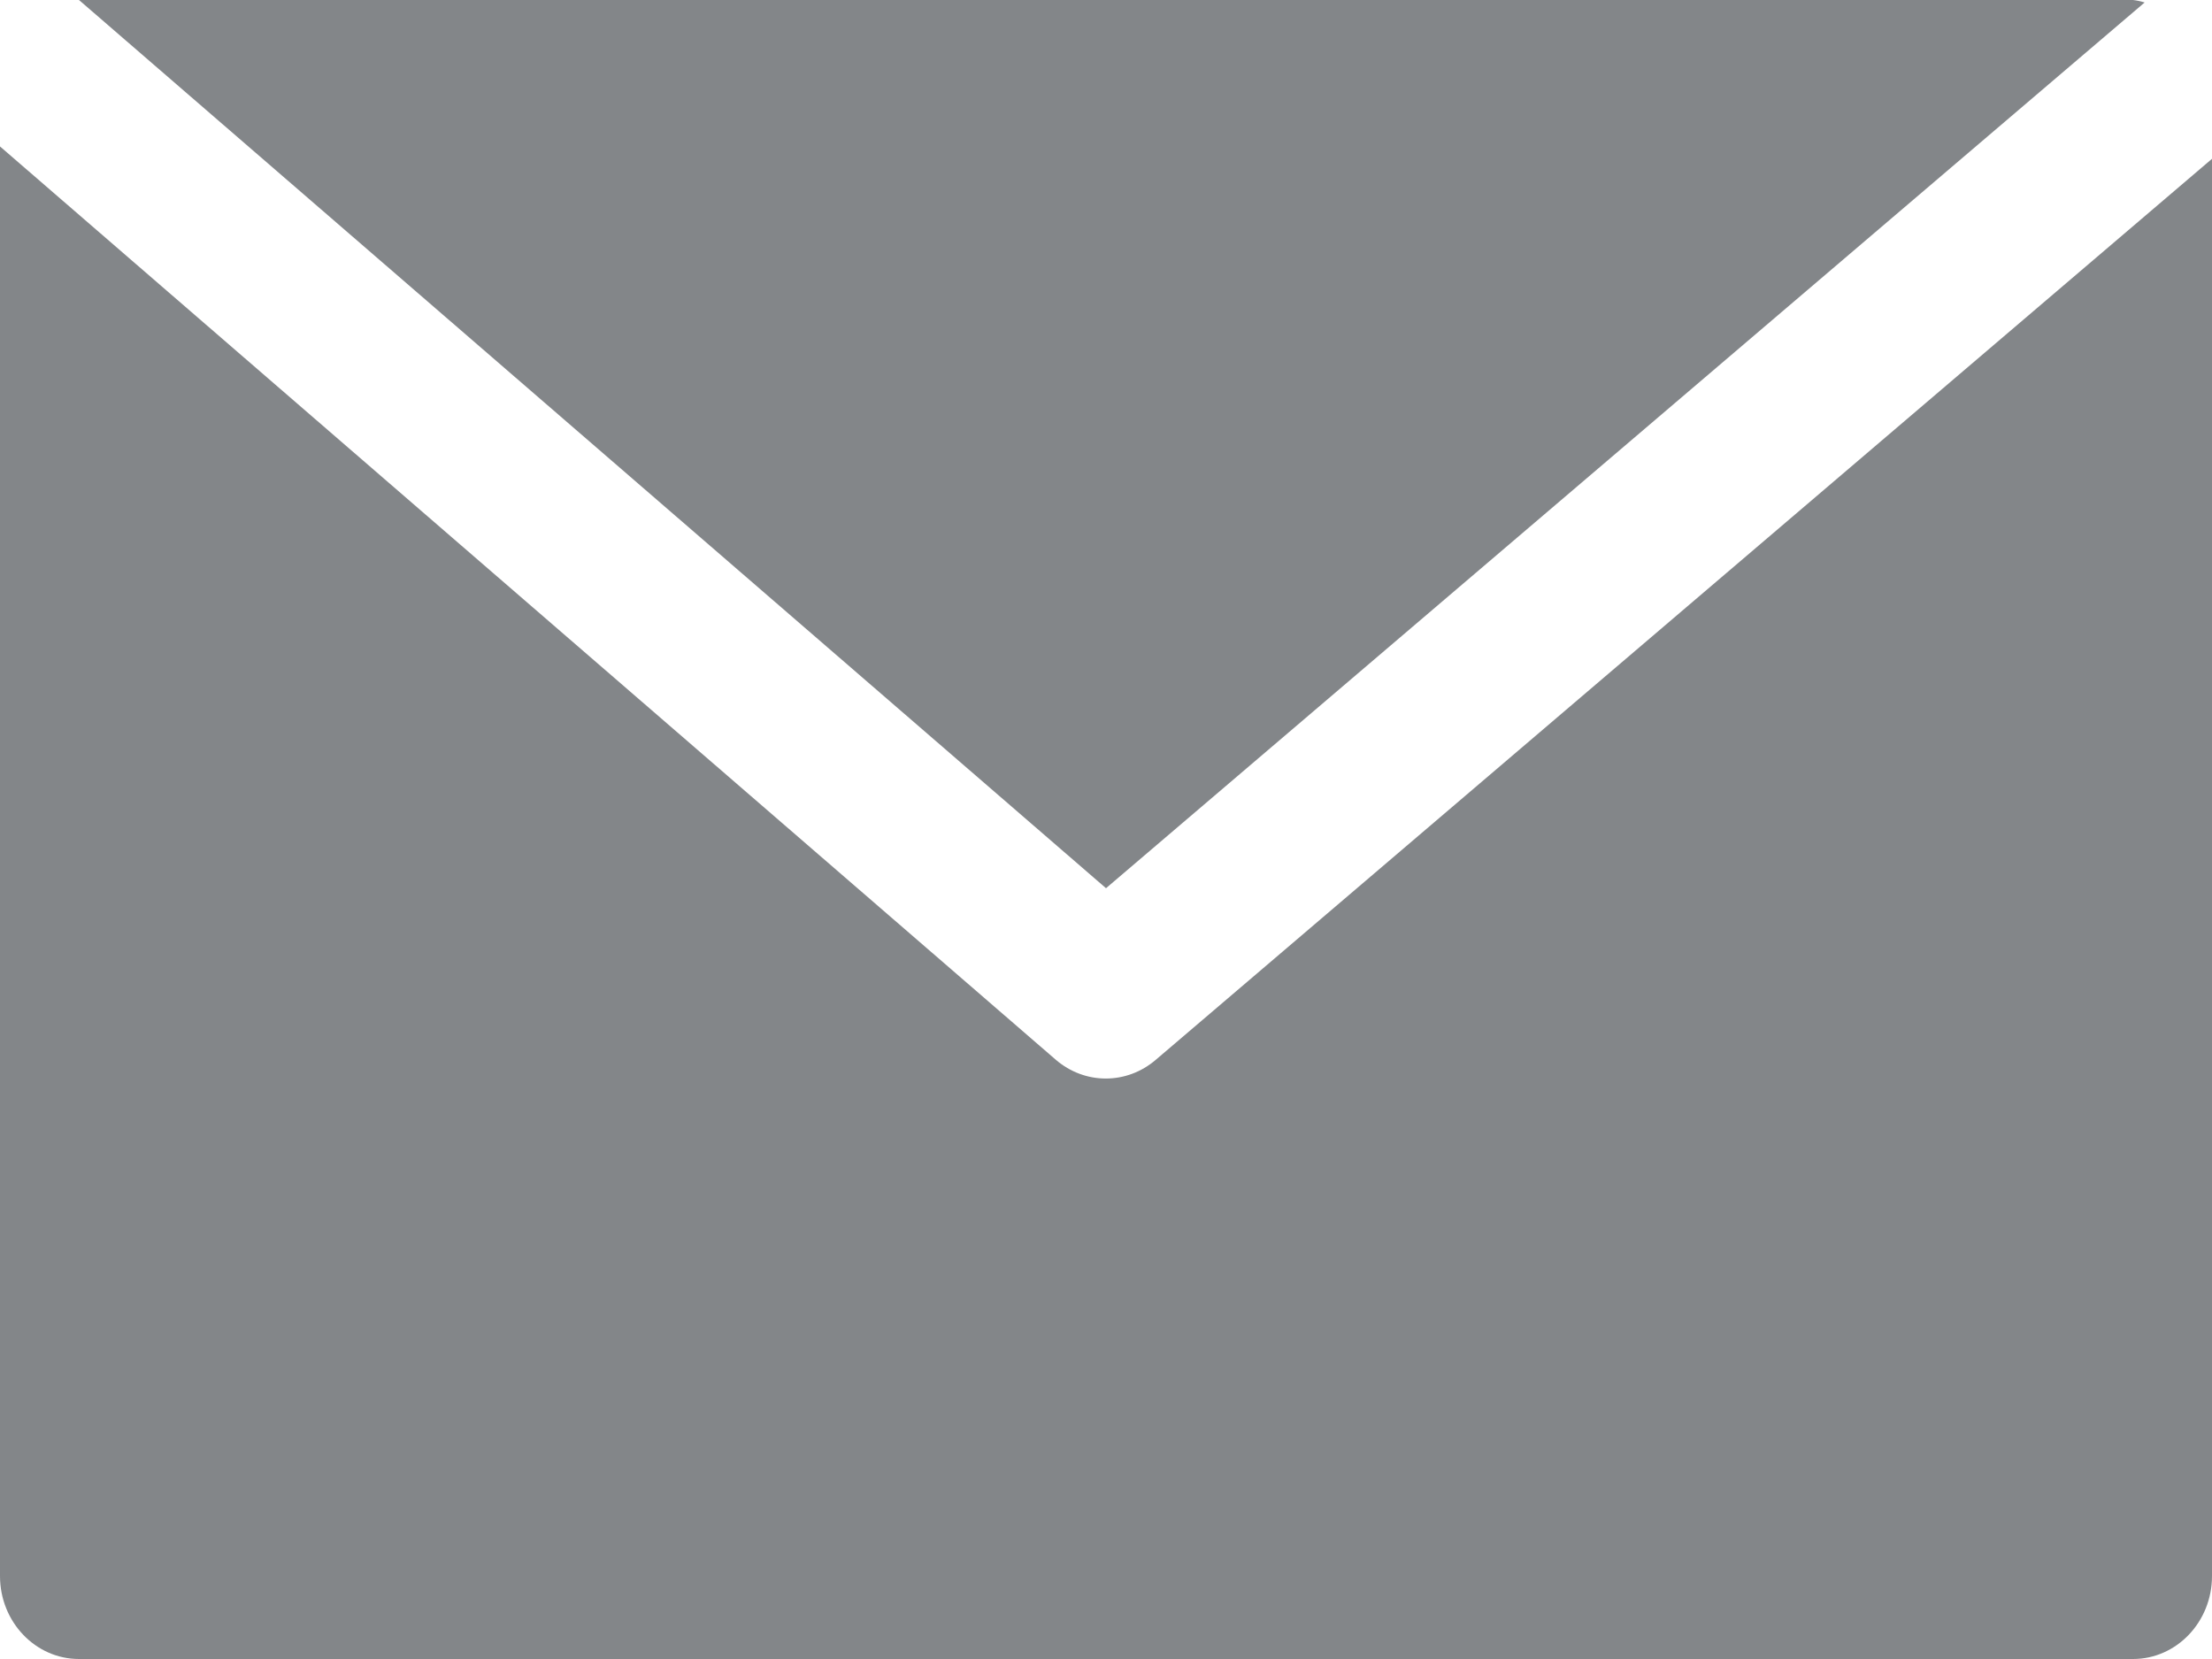
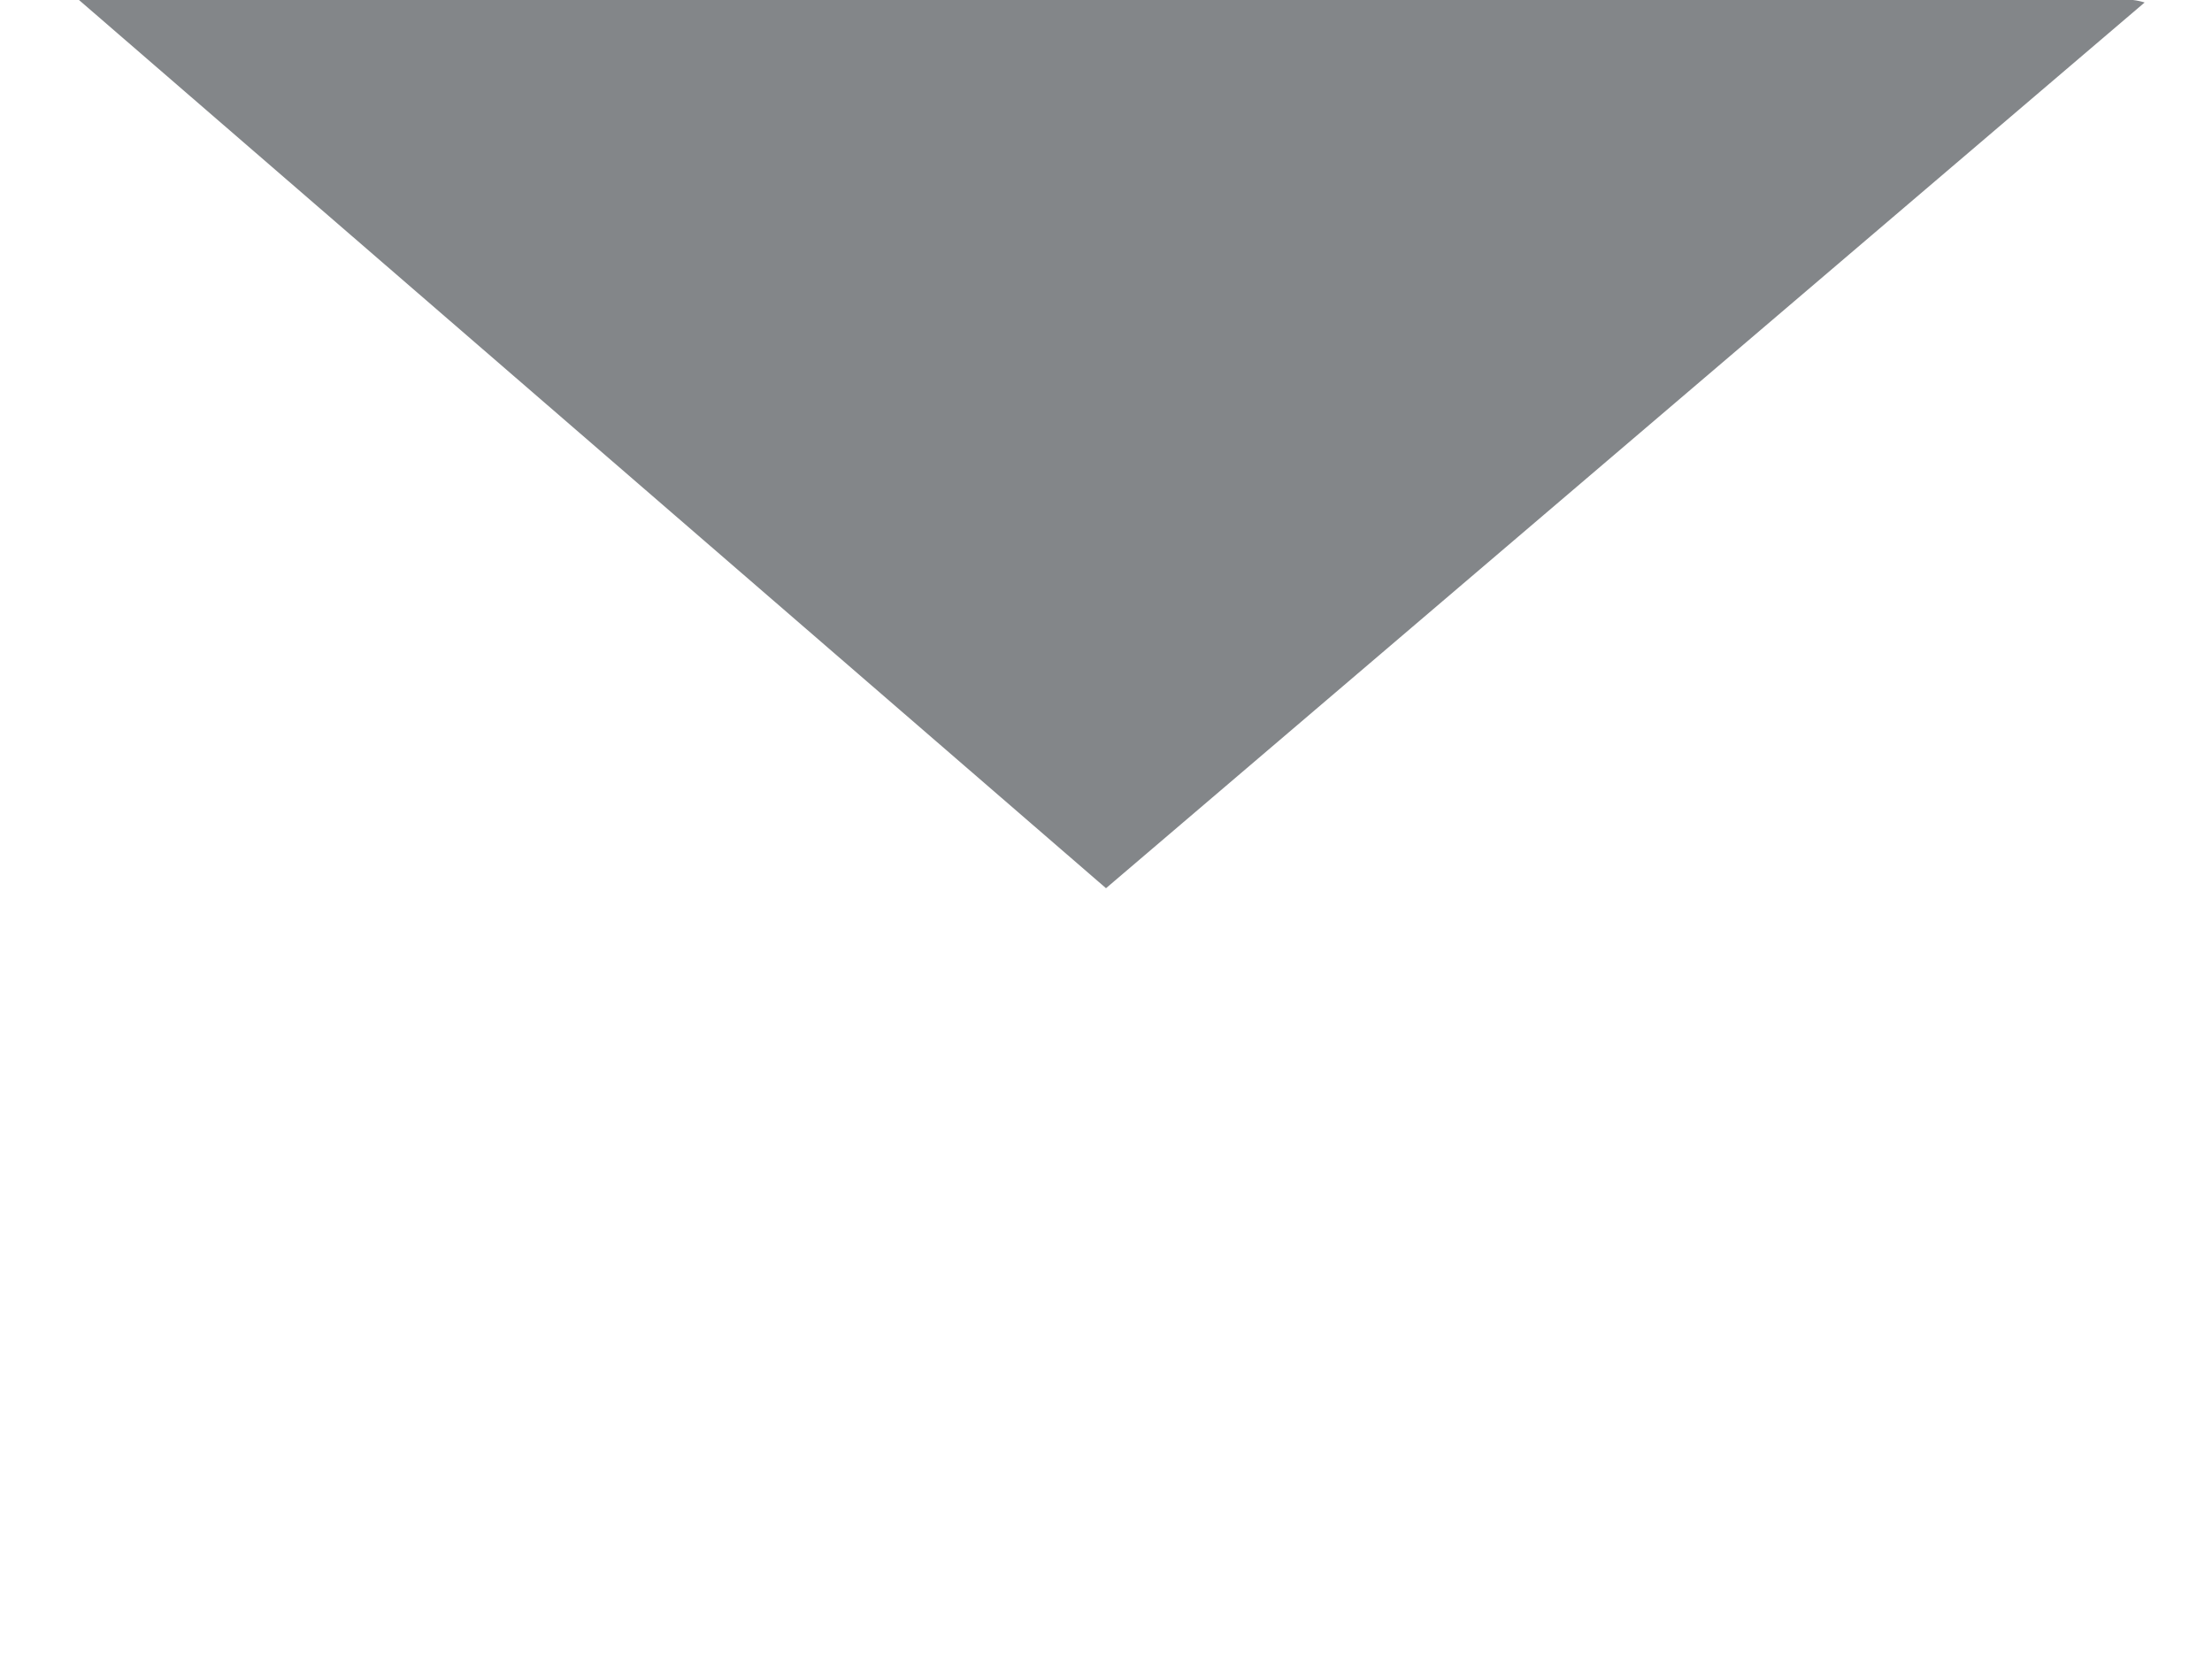
<svg xmlns="http://www.w3.org/2000/svg" width="24" height="18" viewBox="0 0 24 18" fill="none">
  <path d="M23.143 0H0.857L12 9.637L23.269 0.027C23.228 0.014 23.186 0.005 23.143 0Z" fill="#838689" />
-   <path d="M12.541 11.498C12.225 11.77 11.771 11.77 11.455 11.498L0 1.589V17.1C0 17.597 0.384 18 0.857 18H23.143C23.616 18 24 17.597 24 17.1V1.723L12.541 11.498Z" fill="#838689" />
</svg>